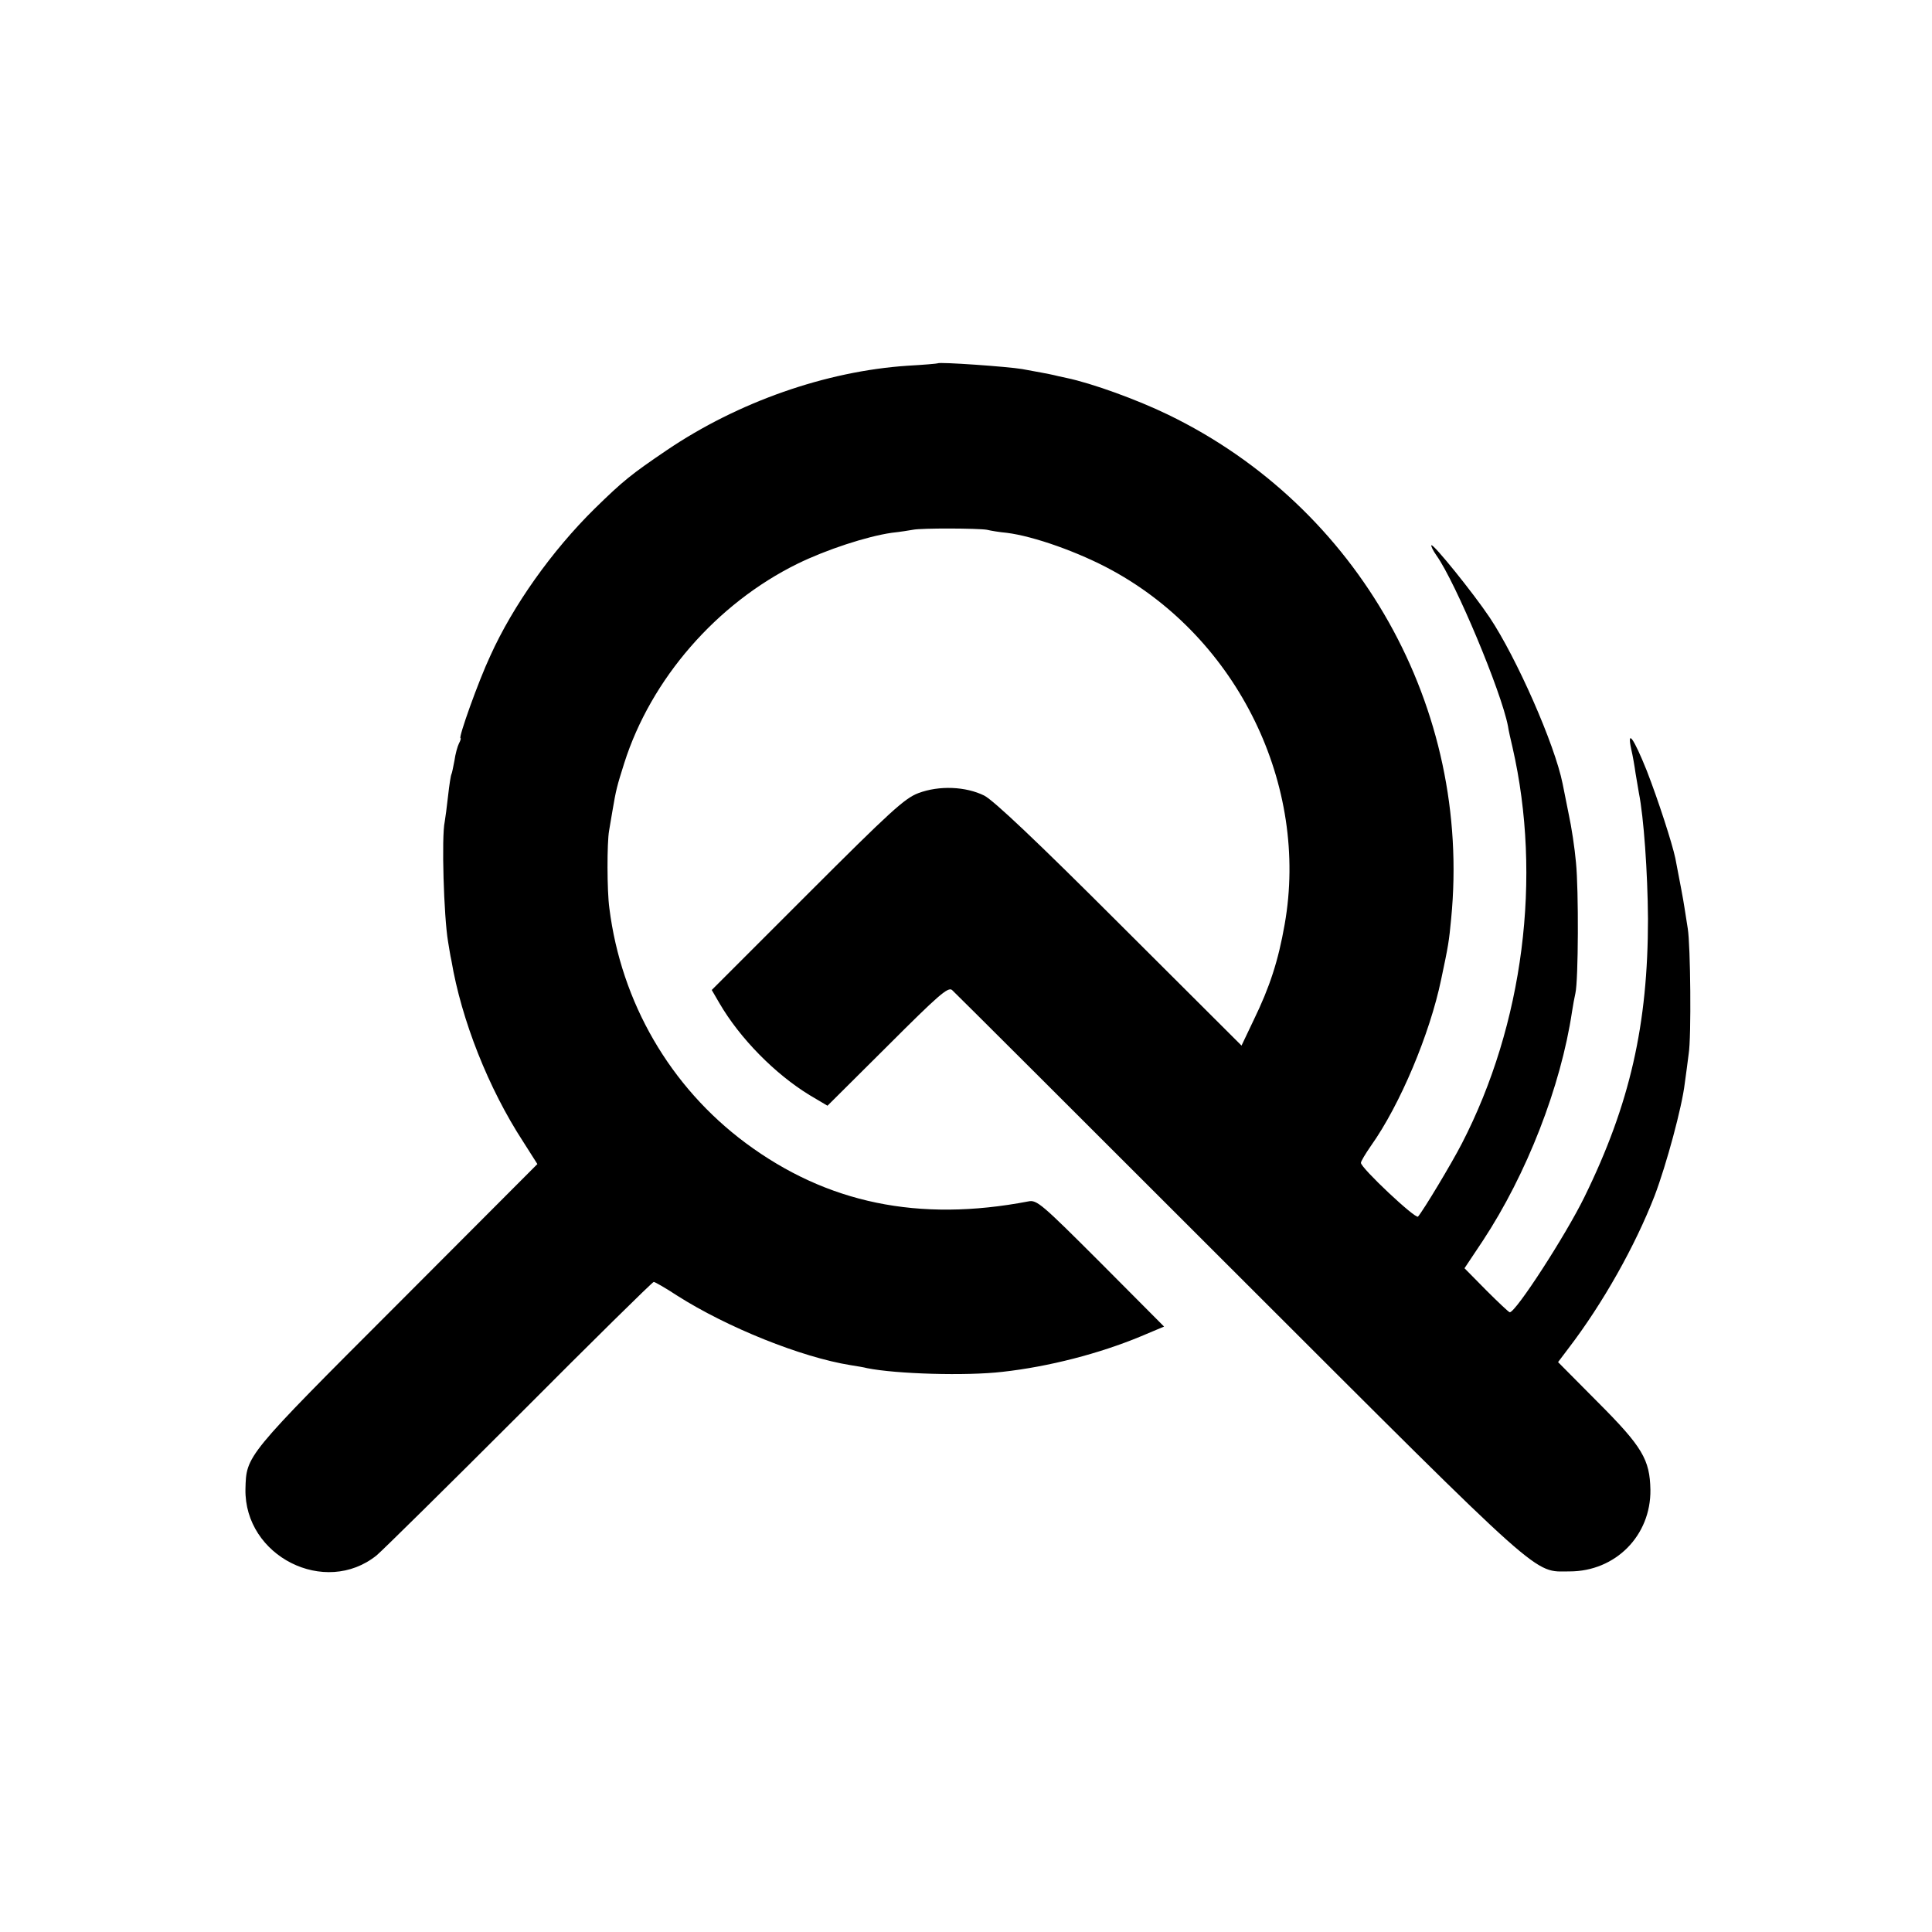
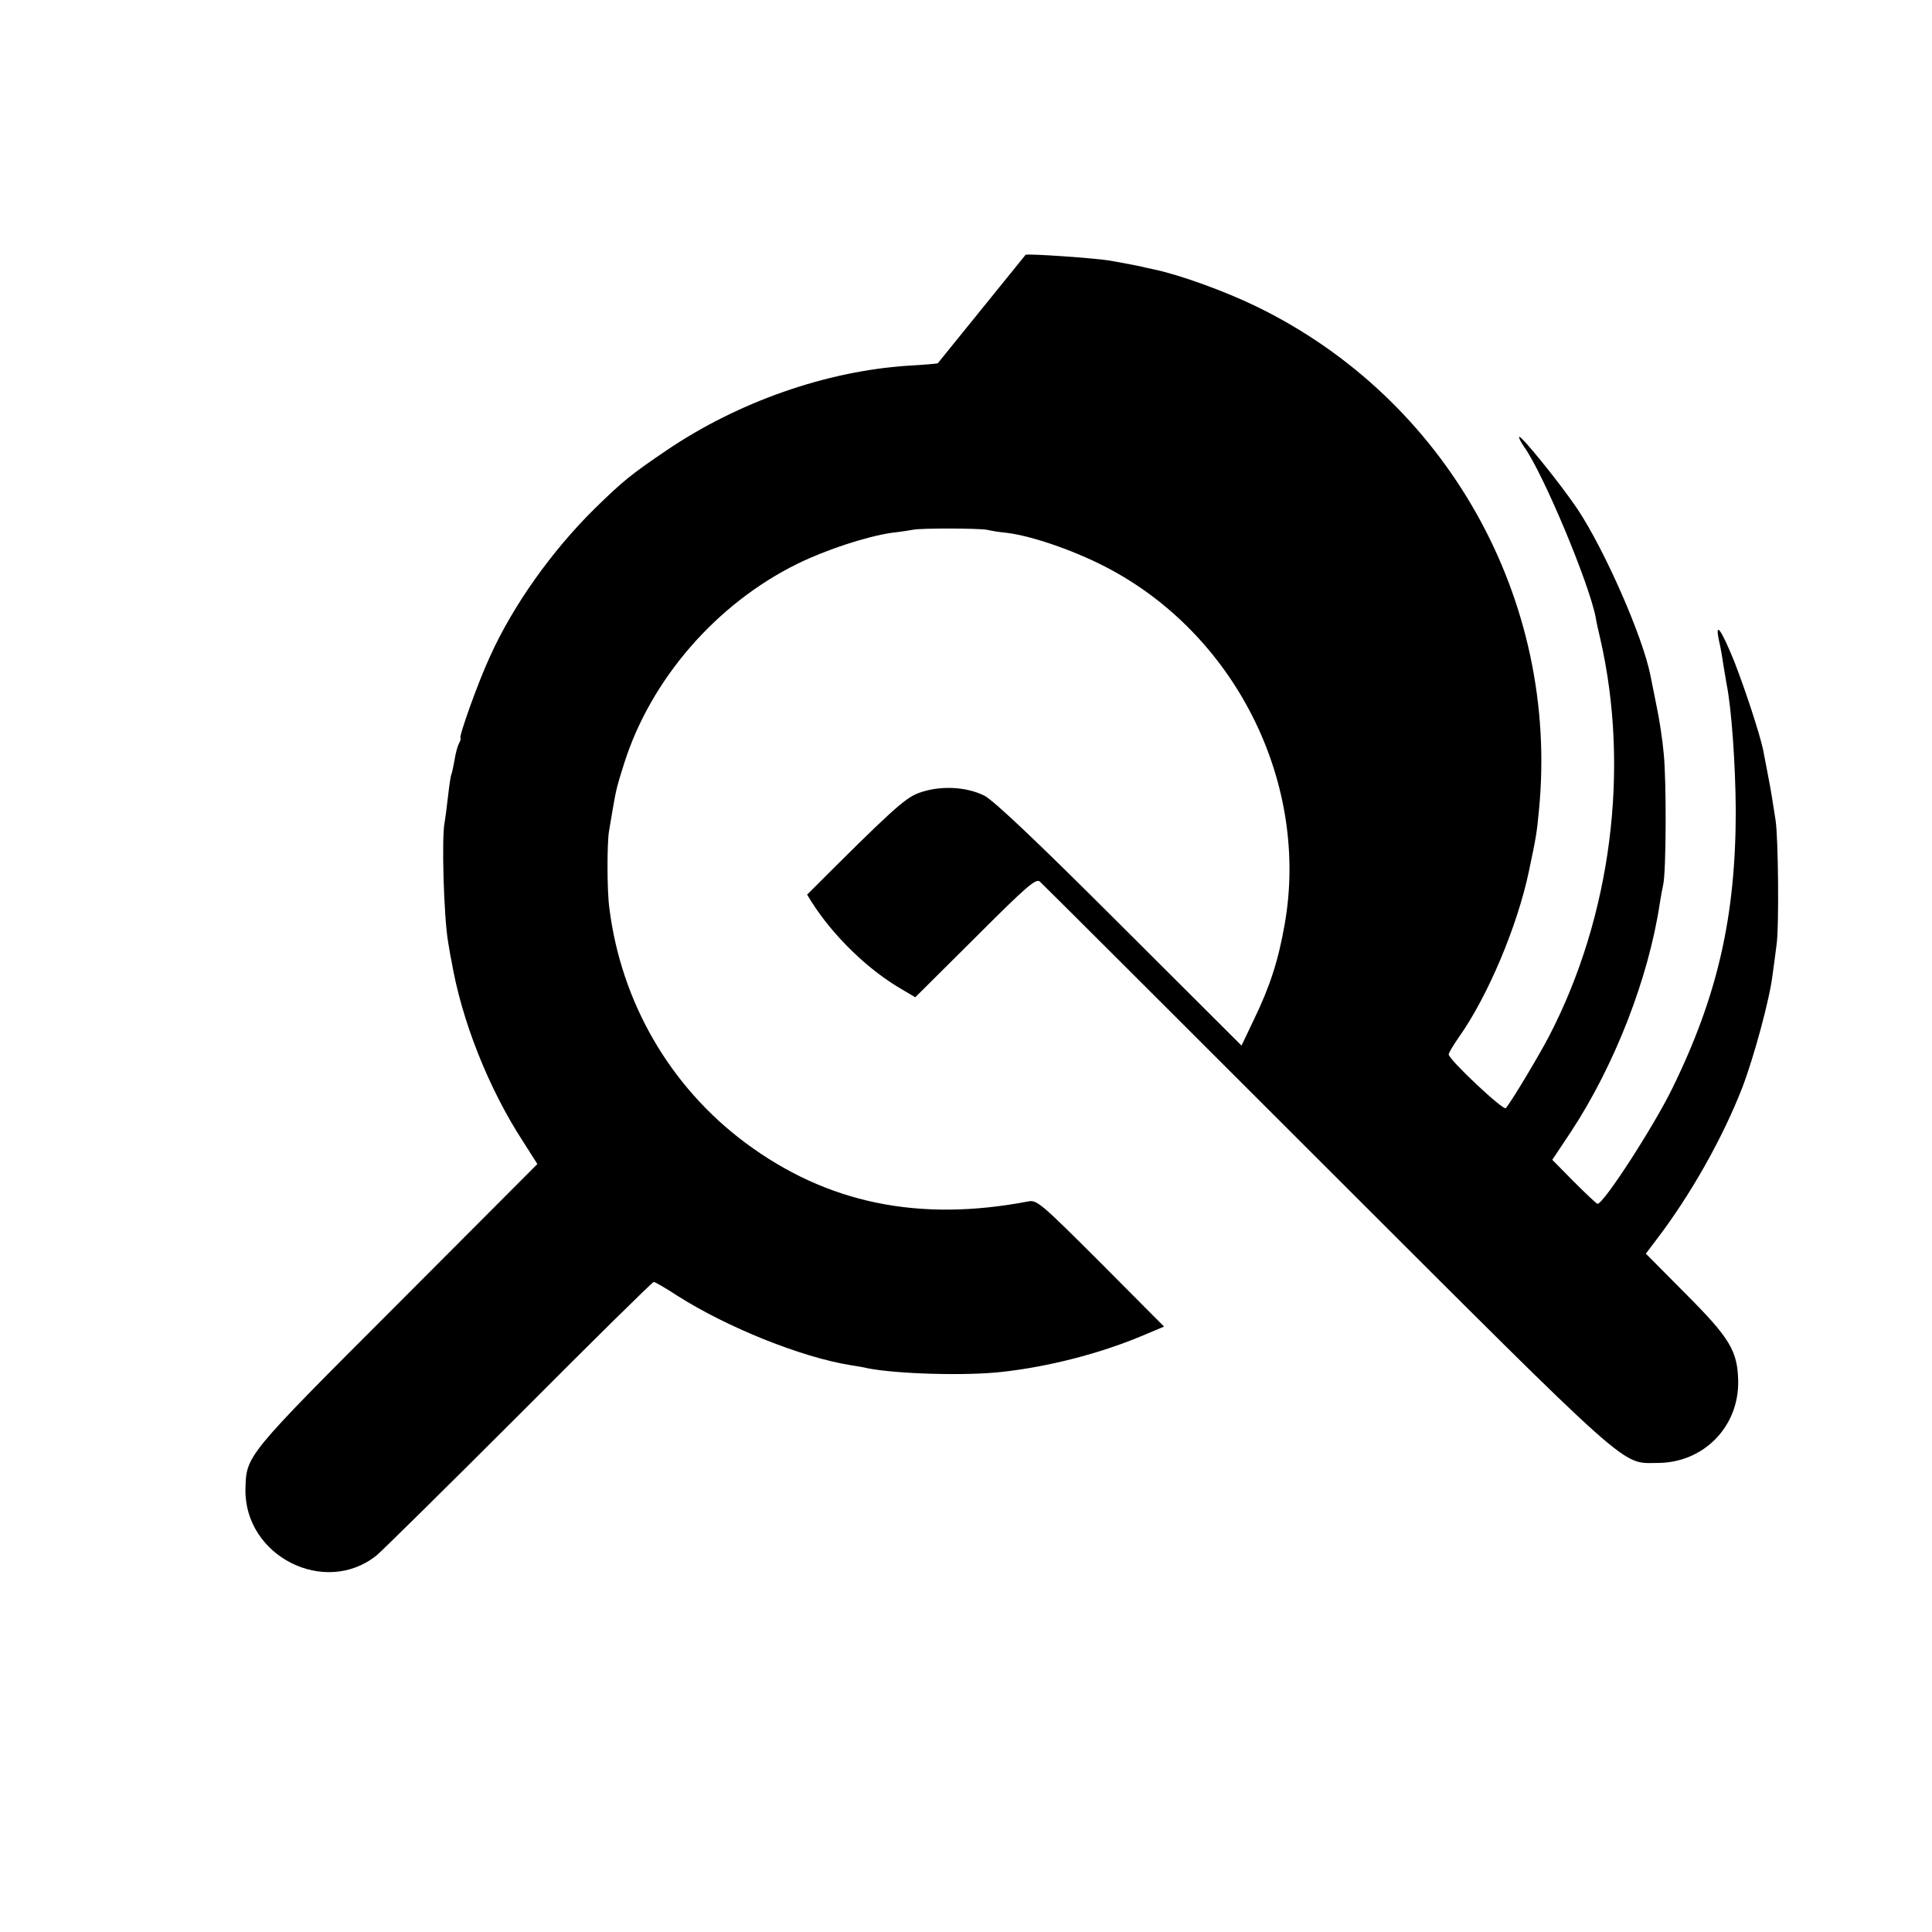
<svg xmlns="http://www.w3.org/2000/svg" version="1.0" width="636pt" height="636pt" viewBox="0 0 636 636" preserveAspectRatio="xMidYMid meet">
  <g transform="translate(0,636) scale(0.1,-0.1)" fill="#000000" stroke="none">
-     <path d="M3087 5164 c-1 -1 -46 -5 -100 -8 -268 -18 -557 -119 -792 -278 -118 -80 -144 -101 -238 -193 -140 -138 -268 -318 -343 -484 -39 -83 -106 -271 -98 -271 2 0 0 -8 -5 -17 -5 -10 -12 -35 -15 -57 -4 -21 -8 -41 -10 -45 -2 -3 -7 -35 -11 -71 -4 -36 -9 -74 -11 -85 -11 -49 -3 -313 11 -395 3 -17 7 -45 11 -62 33 -196 122 -421 236 -596 l47 -74 -462 -463 c-501 -501 -496 -496 -499 -607 -4 -221 262 -355 432 -218 19 16 231 225 470 464 239 240 438 436 442 436 4 0 39 -20 77 -45 165 -105 409 -203 571 -229 19 -3 44 -7 55 -10 95 -19 325 -26 445 -12 153 17 319 60 456 117 l76 32 -208 209 c-196 196 -211 209 -239 203 -361 -69 -663 -6 -930 192 -249 185 -410 463 -449 773 -8 57 -8 216 -1 255 3 17 8 46 11 65 12 71 15 82 39 158 88 277 304 525 570 656 96 47 228 90 310 102 28 3 59 8 70 10 28 6 215 5 244 0 12 -3 42 -8 65 -10 89 -11 238 -64 346 -123 415 -226 650 -708 569 -1166 -21 -120 -49 -206 -102 -315 l-40 -84 -401 400 c-273 273 -415 407 -446 423 -61 30 -148 34 -217 8 -45 -17 -92 -60 -366 -334 l-314 -314 25 -43 c68 -117 184 -234 297 -303 l59 -35 198 197 c167 167 199 195 212 184 8 -7 433 -431 944 -942 1018 -1017 968 -972 1089 -972 151 0 268 118 266 269 -2 99 -26 141 -174 289 l-130 131 34 45 c114 149 220 338 284 503 39 103 90 292 99 369 4 29 10 73 13 98 9 54 6 357 -3 412 -3 20 -8 52 -11 70 -4 27 -14 79 -30 162 -11 51 -56 190 -94 288 -43 107 -66 140 -51 70 5 -21 11 -56 14 -78 4 -23 9 -52 11 -65 16 -79 29 -262 30 -415 0 -347 -59 -609 -209 -915 -61 -125 -226 -380 -246 -380 -3 0 -38 33 -77 72 l-72 73 60 90 c145 220 257 508 294 755 3 20 8 47 11 60 10 42 11 341 2 430 -4 47 -15 119 -24 160 -8 41 -17 86 -20 100 -26 130 -152 415 -240 547 -55 82 -186 244 -192 238 -2 -2 5 -17 17 -34 63 -89 213 -447 235 -561 2 -14 9 -45 15 -70 98 -428 36 -912 -167 -1305 -34 -66 -126 -219 -144 -240 -8 -9 -188 160 -188 177 0 5 15 30 33 56 96 135 194 369 231 547 24 113 26 126 33 200 68 694 -304 1356 -932 1660 -101 49 -249 103 -335 121 -19 4 -37 8 -40 9 -7 2 -71 14 -105 20 -46 8 -273 24 -278 19z" />
+     <path d="M3087 5164 c-1 -1 -46 -5 -100 -8 -268 -18 -557 -119 -792 -278 -118 -80 -144 -101 -238 -193 -140 -138 -268 -318 -343 -484 -39 -83 -106 -271 -98 -271 2 0 0 -8 -5 -17 -5 -10 -12 -35 -15 -57 -4 -21 -8 -41 -10 -45 -2 -3 -7 -35 -11 -71 -4 -36 -9 -74 -11 -85 -11 -49 -3 -313 11 -395 3 -17 7 -45 11 -62 33 -196 122 -421 236 -596 l47 -74 -462 -463 c-501 -501 -496 -496 -499 -607 -4 -221 262 -355 432 -218 19 16 231 225 470 464 239 240 438 436 442 436 4 0 39 -20 77 -45 165 -105 409 -203 571 -229 19 -3 44 -7 55 -10 95 -19 325 -26 445 -12 153 17 319 60 456 117 l76 32 -208 209 c-196 196 -211 209 -239 203 -361 -69 -663 -6 -930 192 -249 185 -410 463 -449 773 -8 57 -8 216 -1 255 3 17 8 46 11 65 12 71 15 82 39 158 88 277 304 525 570 656 96 47 228 90 310 102 28 3 59 8 70 10 28 6 215 5 244 0 12 -3 42 -8 65 -10 89 -11 238 -64 346 -123 415 -226 650 -708 569 -1166 -21 -120 -49 -206 -102 -315 l-40 -84 -401 400 c-273 273 -415 407 -446 423 -61 30 -148 34 -217 8 -45 -17 -92 -60 -366 -334 c68 -117 184 -234 297 -303 l59 -35 198 197 c167 167 199 195 212 184 8 -7 433 -431 944 -942 1018 -1017 968 -972 1089 -972 151 0 268 118 266 269 -2 99 -26 141 -174 289 l-130 131 34 45 c114 149 220 338 284 503 39 103 90 292 99 369 4 29 10 73 13 98 9 54 6 357 -3 412 -3 20 -8 52 -11 70 -4 27 -14 79 -30 162 -11 51 -56 190 -94 288 -43 107 -66 140 -51 70 5 -21 11 -56 14 -78 4 -23 9 -52 11 -65 16 -79 29 -262 30 -415 0 -347 -59 -609 -209 -915 -61 -125 -226 -380 -246 -380 -3 0 -38 33 -77 72 l-72 73 60 90 c145 220 257 508 294 755 3 20 8 47 11 60 10 42 11 341 2 430 -4 47 -15 119 -24 160 -8 41 -17 86 -20 100 -26 130 -152 415 -240 547 -55 82 -186 244 -192 238 -2 -2 5 -17 17 -34 63 -89 213 -447 235 -561 2 -14 9 -45 15 -70 98 -428 36 -912 -167 -1305 -34 -66 -126 -219 -144 -240 -8 -9 -188 160 -188 177 0 5 15 30 33 56 96 135 194 369 231 547 24 113 26 126 33 200 68 694 -304 1356 -932 1660 -101 49 -249 103 -335 121 -19 4 -37 8 -40 9 -7 2 -71 14 -105 20 -46 8 -273 24 -278 19z" />
  </g>
</svg>